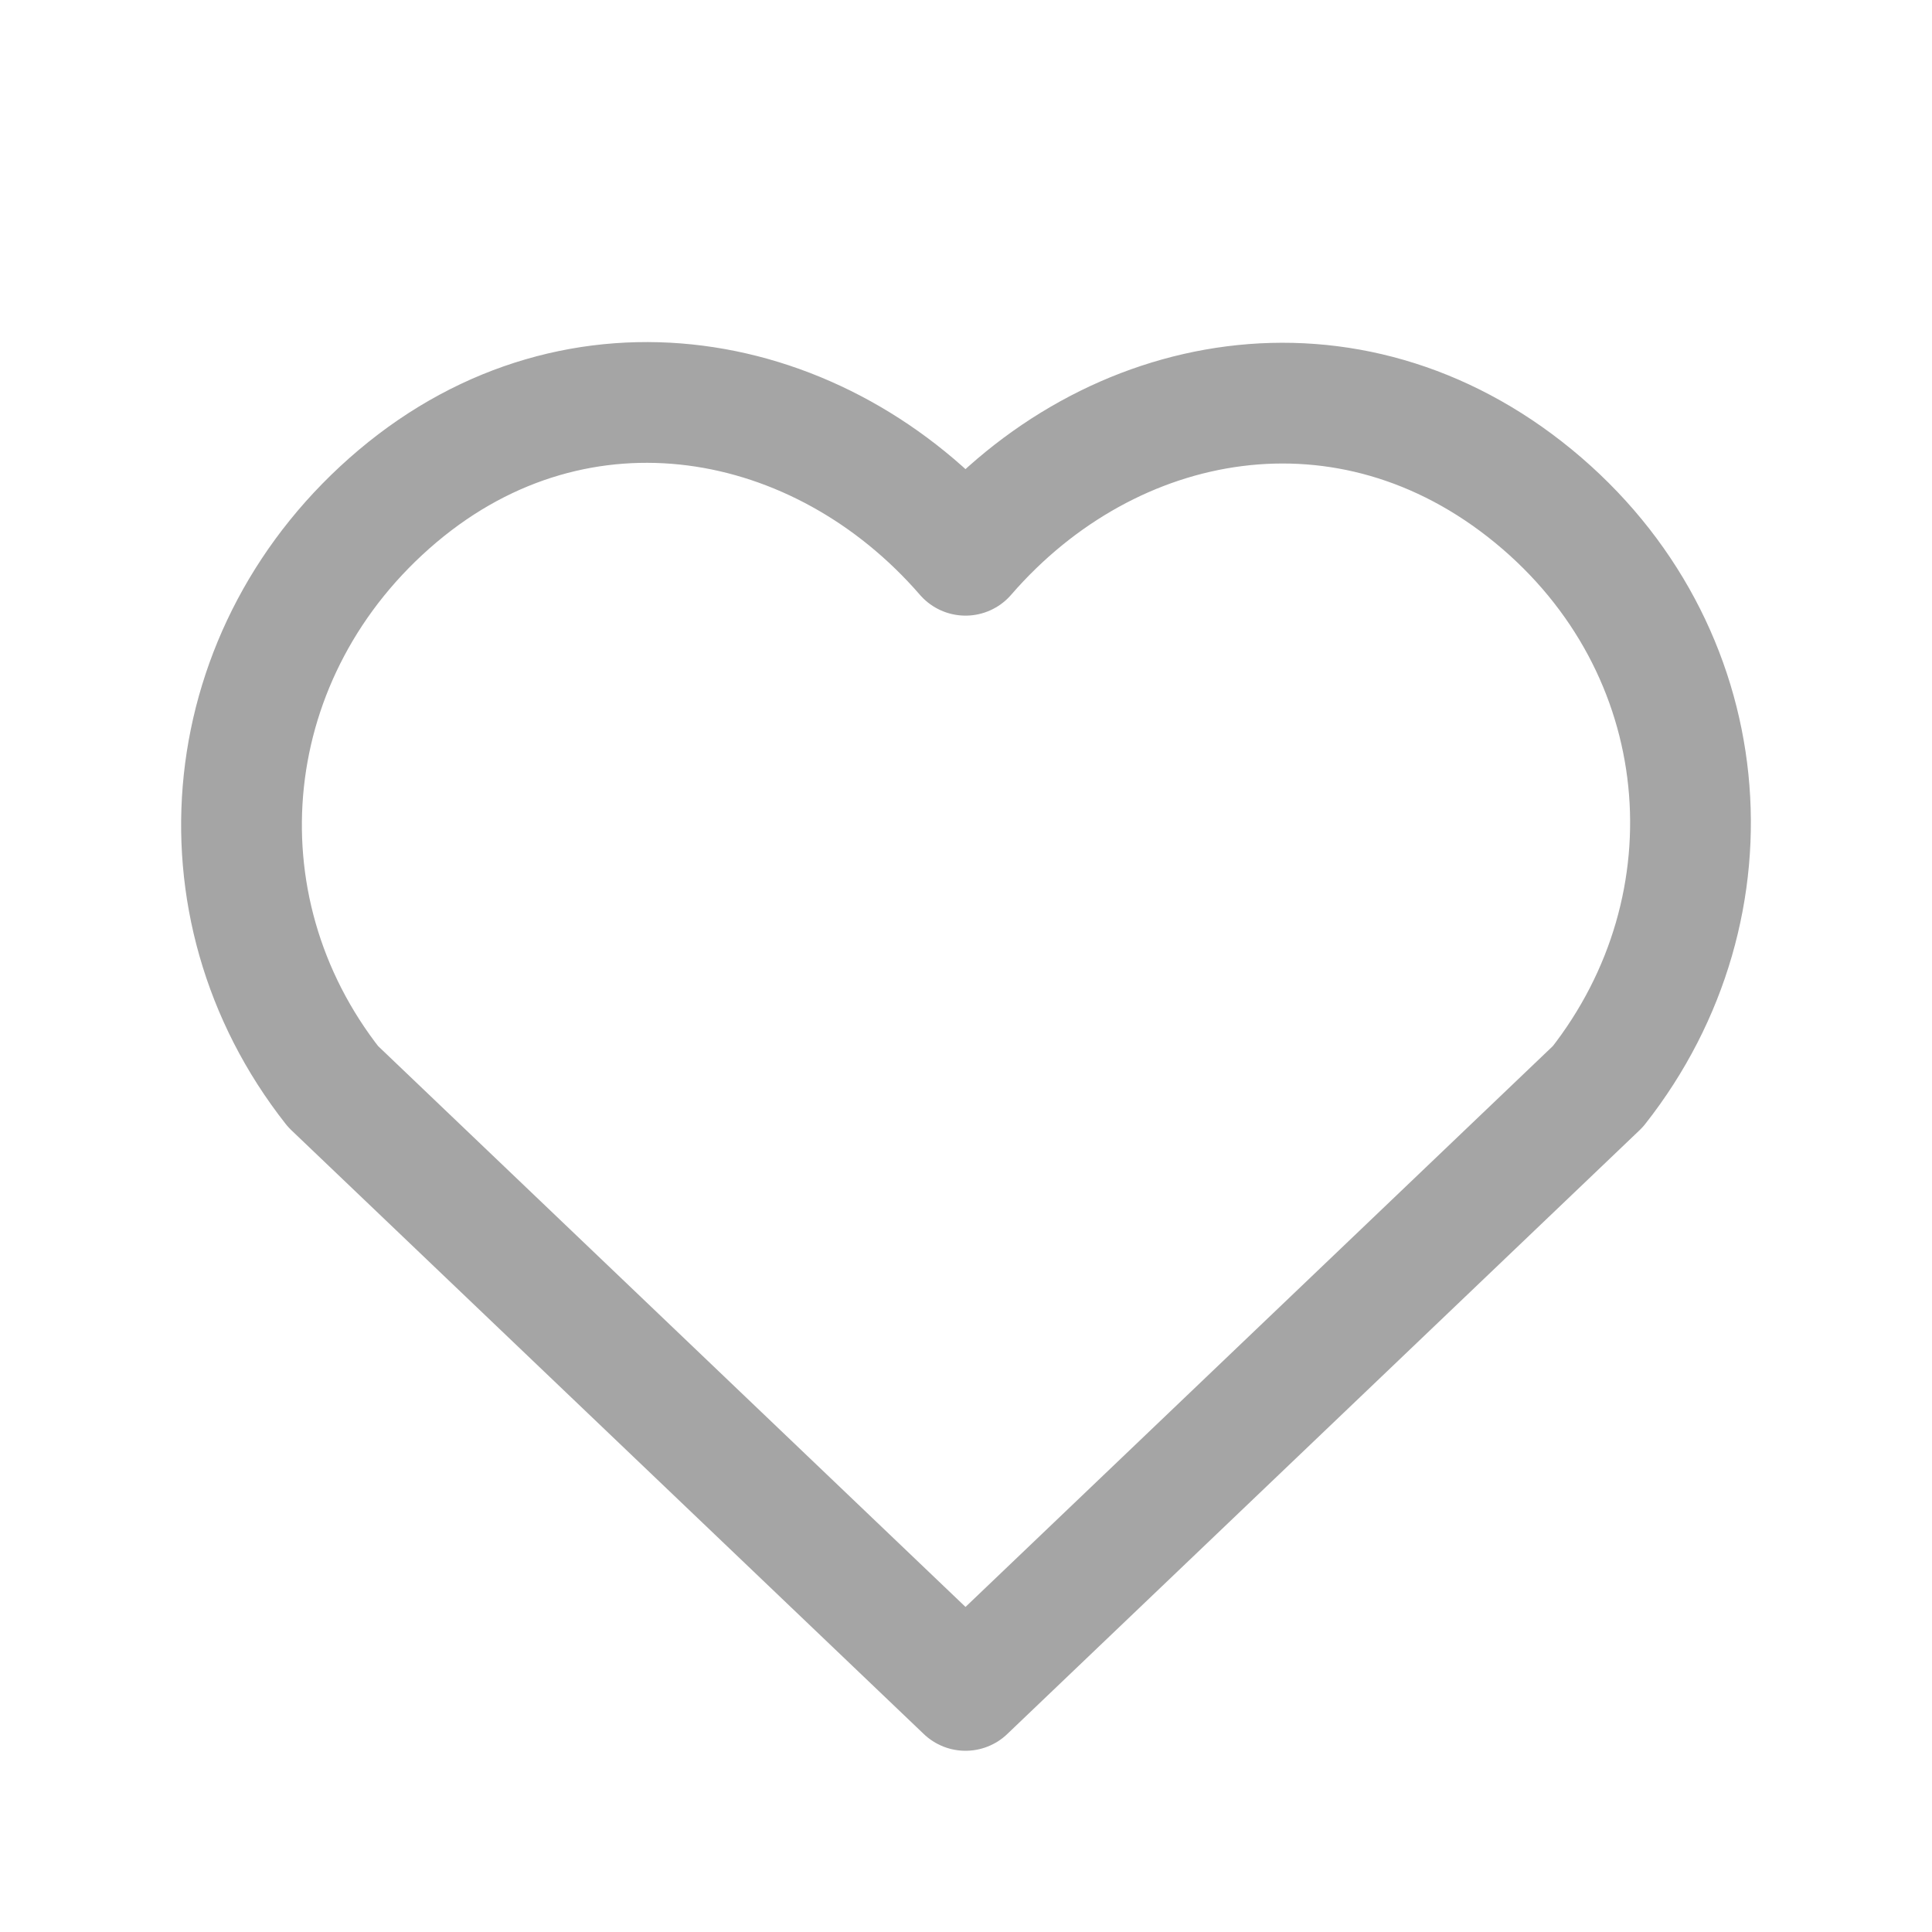
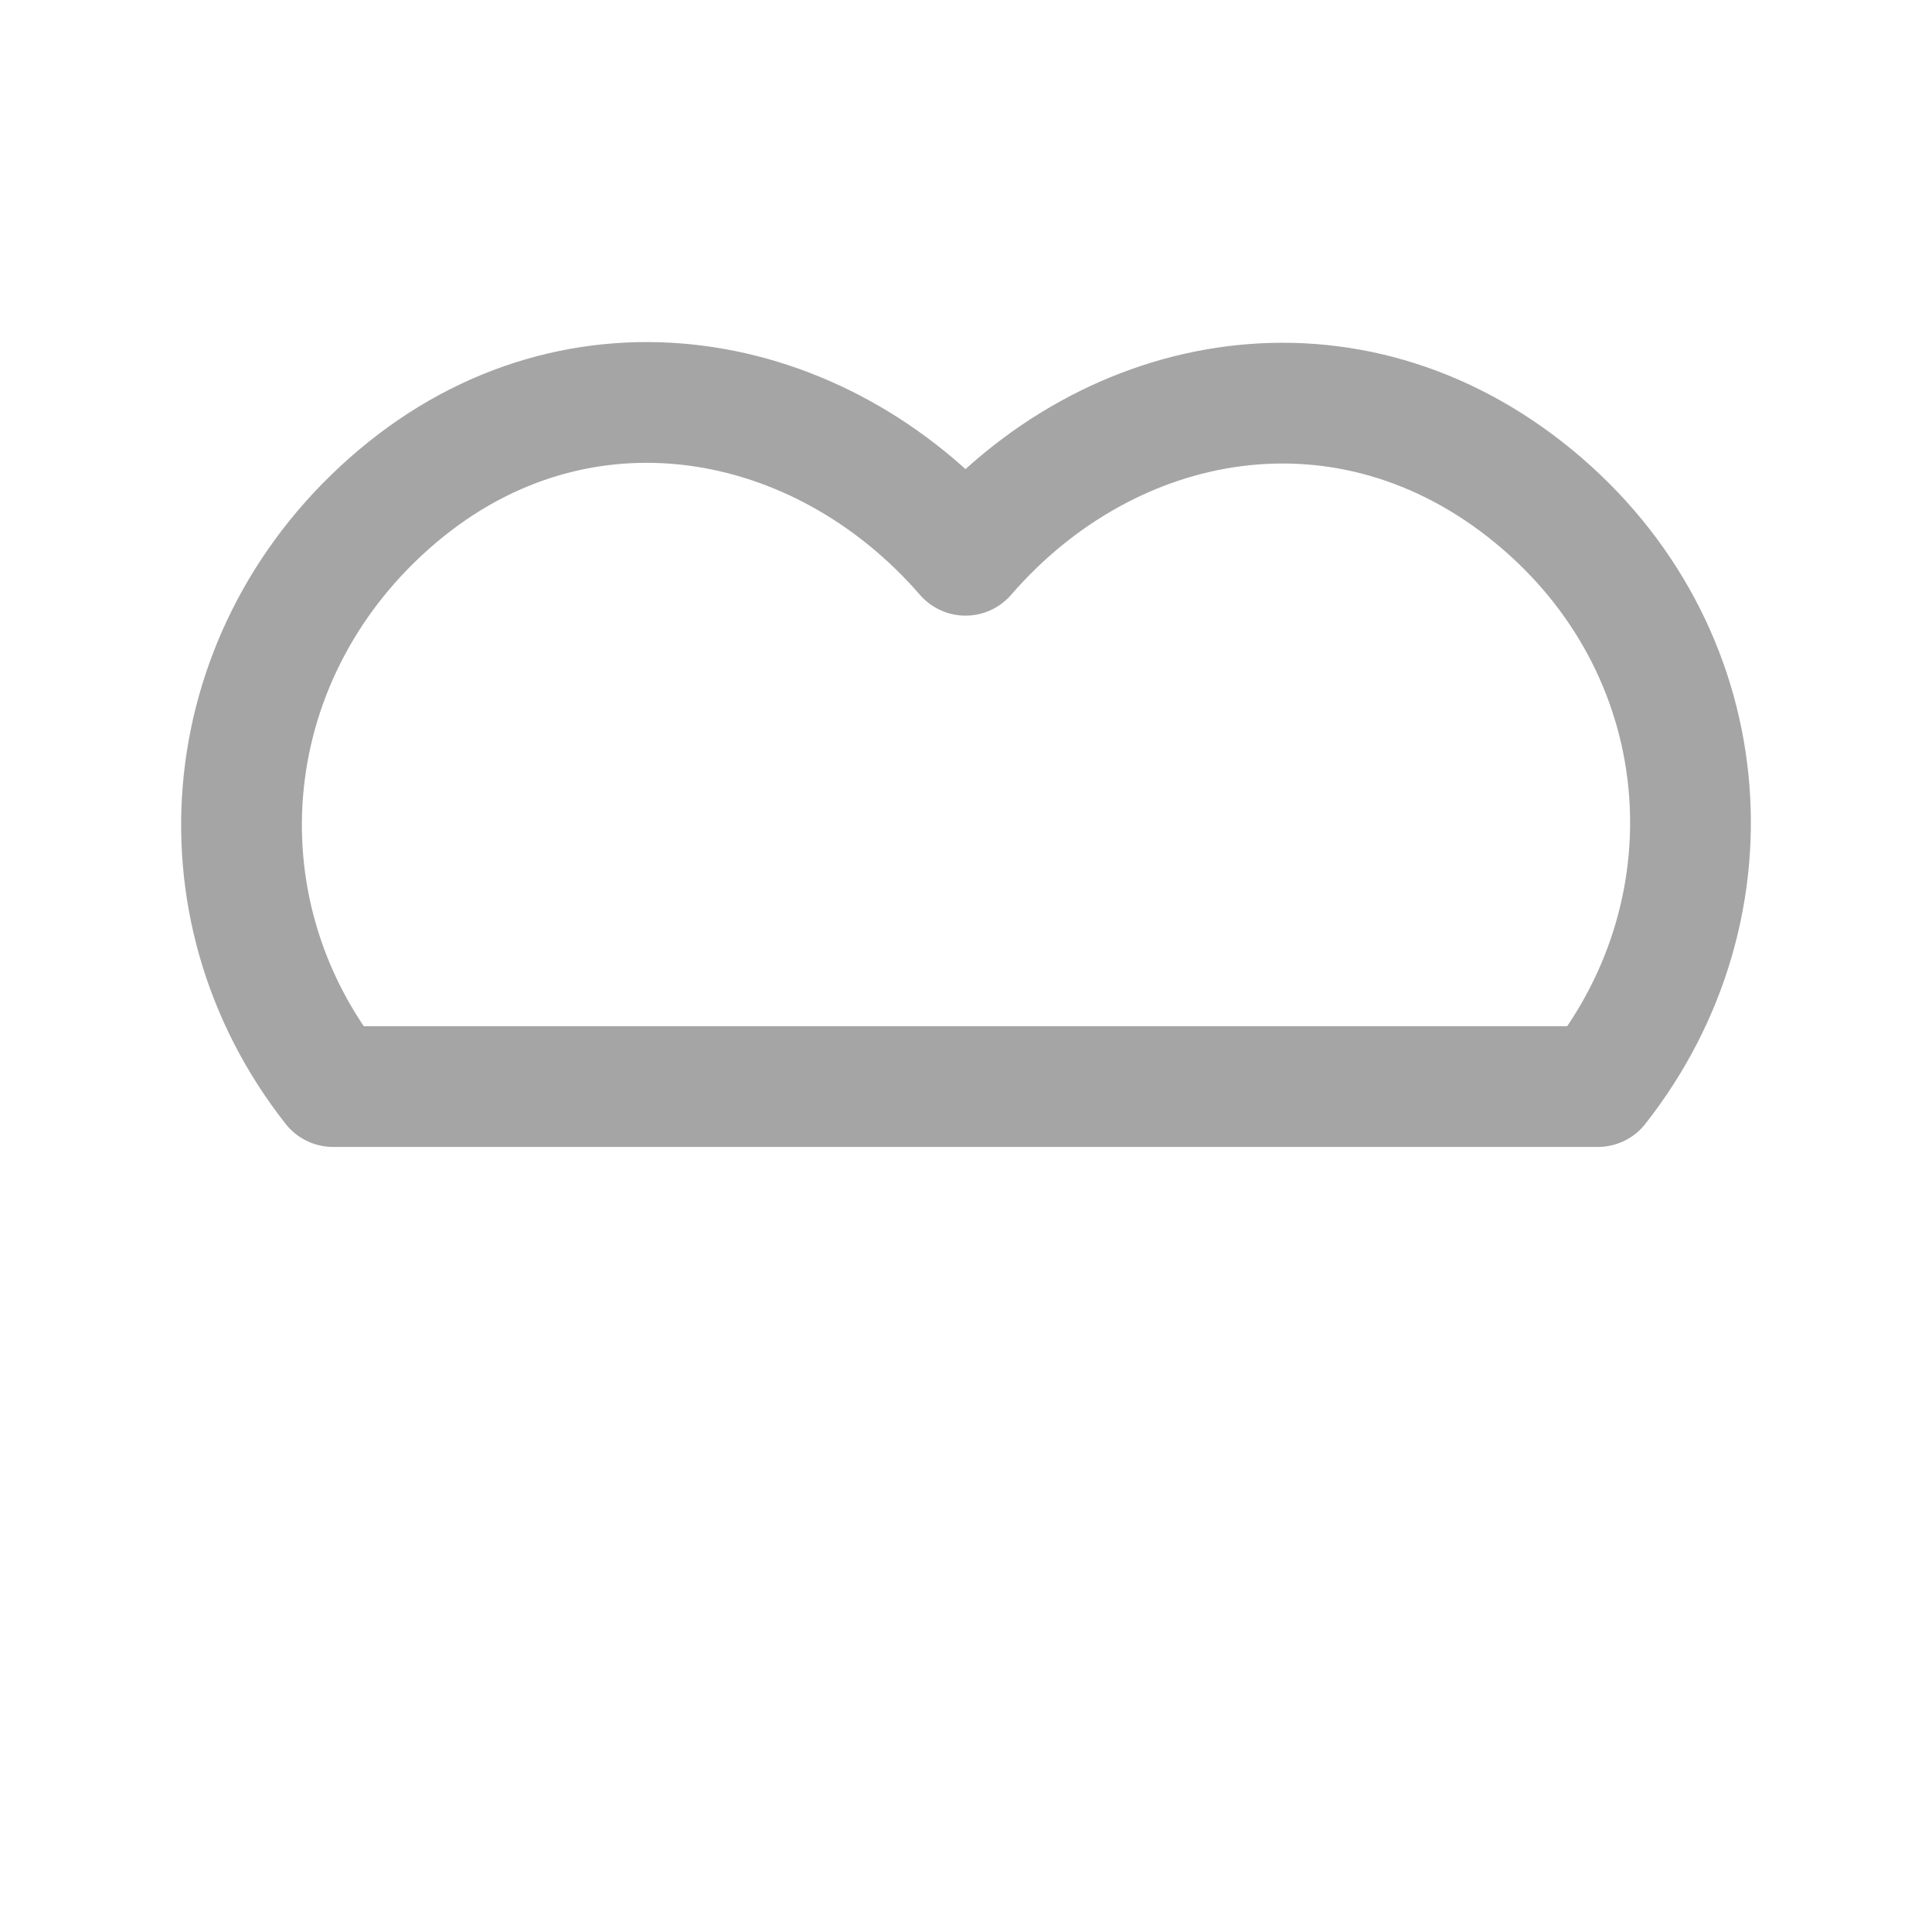
<svg xmlns="http://www.w3.org/2000/svg" width="20" height="20" viewBox="0 0 20 20" fill="none">
-   <path fill-rule="evenodd" clip-rule="evenodd" d="M9.995 5.748C8.495 4.017 5.995 3.551 4.116 5.136C2.237 6.722 1.973 9.373 3.448 11.248L9.995 17.499L16.541 11.248C18.017 9.373 17.785 6.705 15.874 5.136C13.963 3.568 11.494 4.017 9.995 5.748Z" stroke="#A5A5A5" stroke-width="1.25" stroke-linecap="round" stroke-linejoin="round" />
+   <path fill-rule="evenodd" clip-rule="evenodd" d="M9.995 5.748C8.495 4.017 5.995 3.551 4.116 5.136C2.237 6.722 1.973 9.373 3.448 11.248L16.541 11.248C18.017 9.373 17.785 6.705 15.874 5.136C13.963 3.568 11.494 4.017 9.995 5.748Z" stroke="#A5A5A5" stroke-width="1.25" stroke-linecap="round" stroke-linejoin="round" />
</svg>